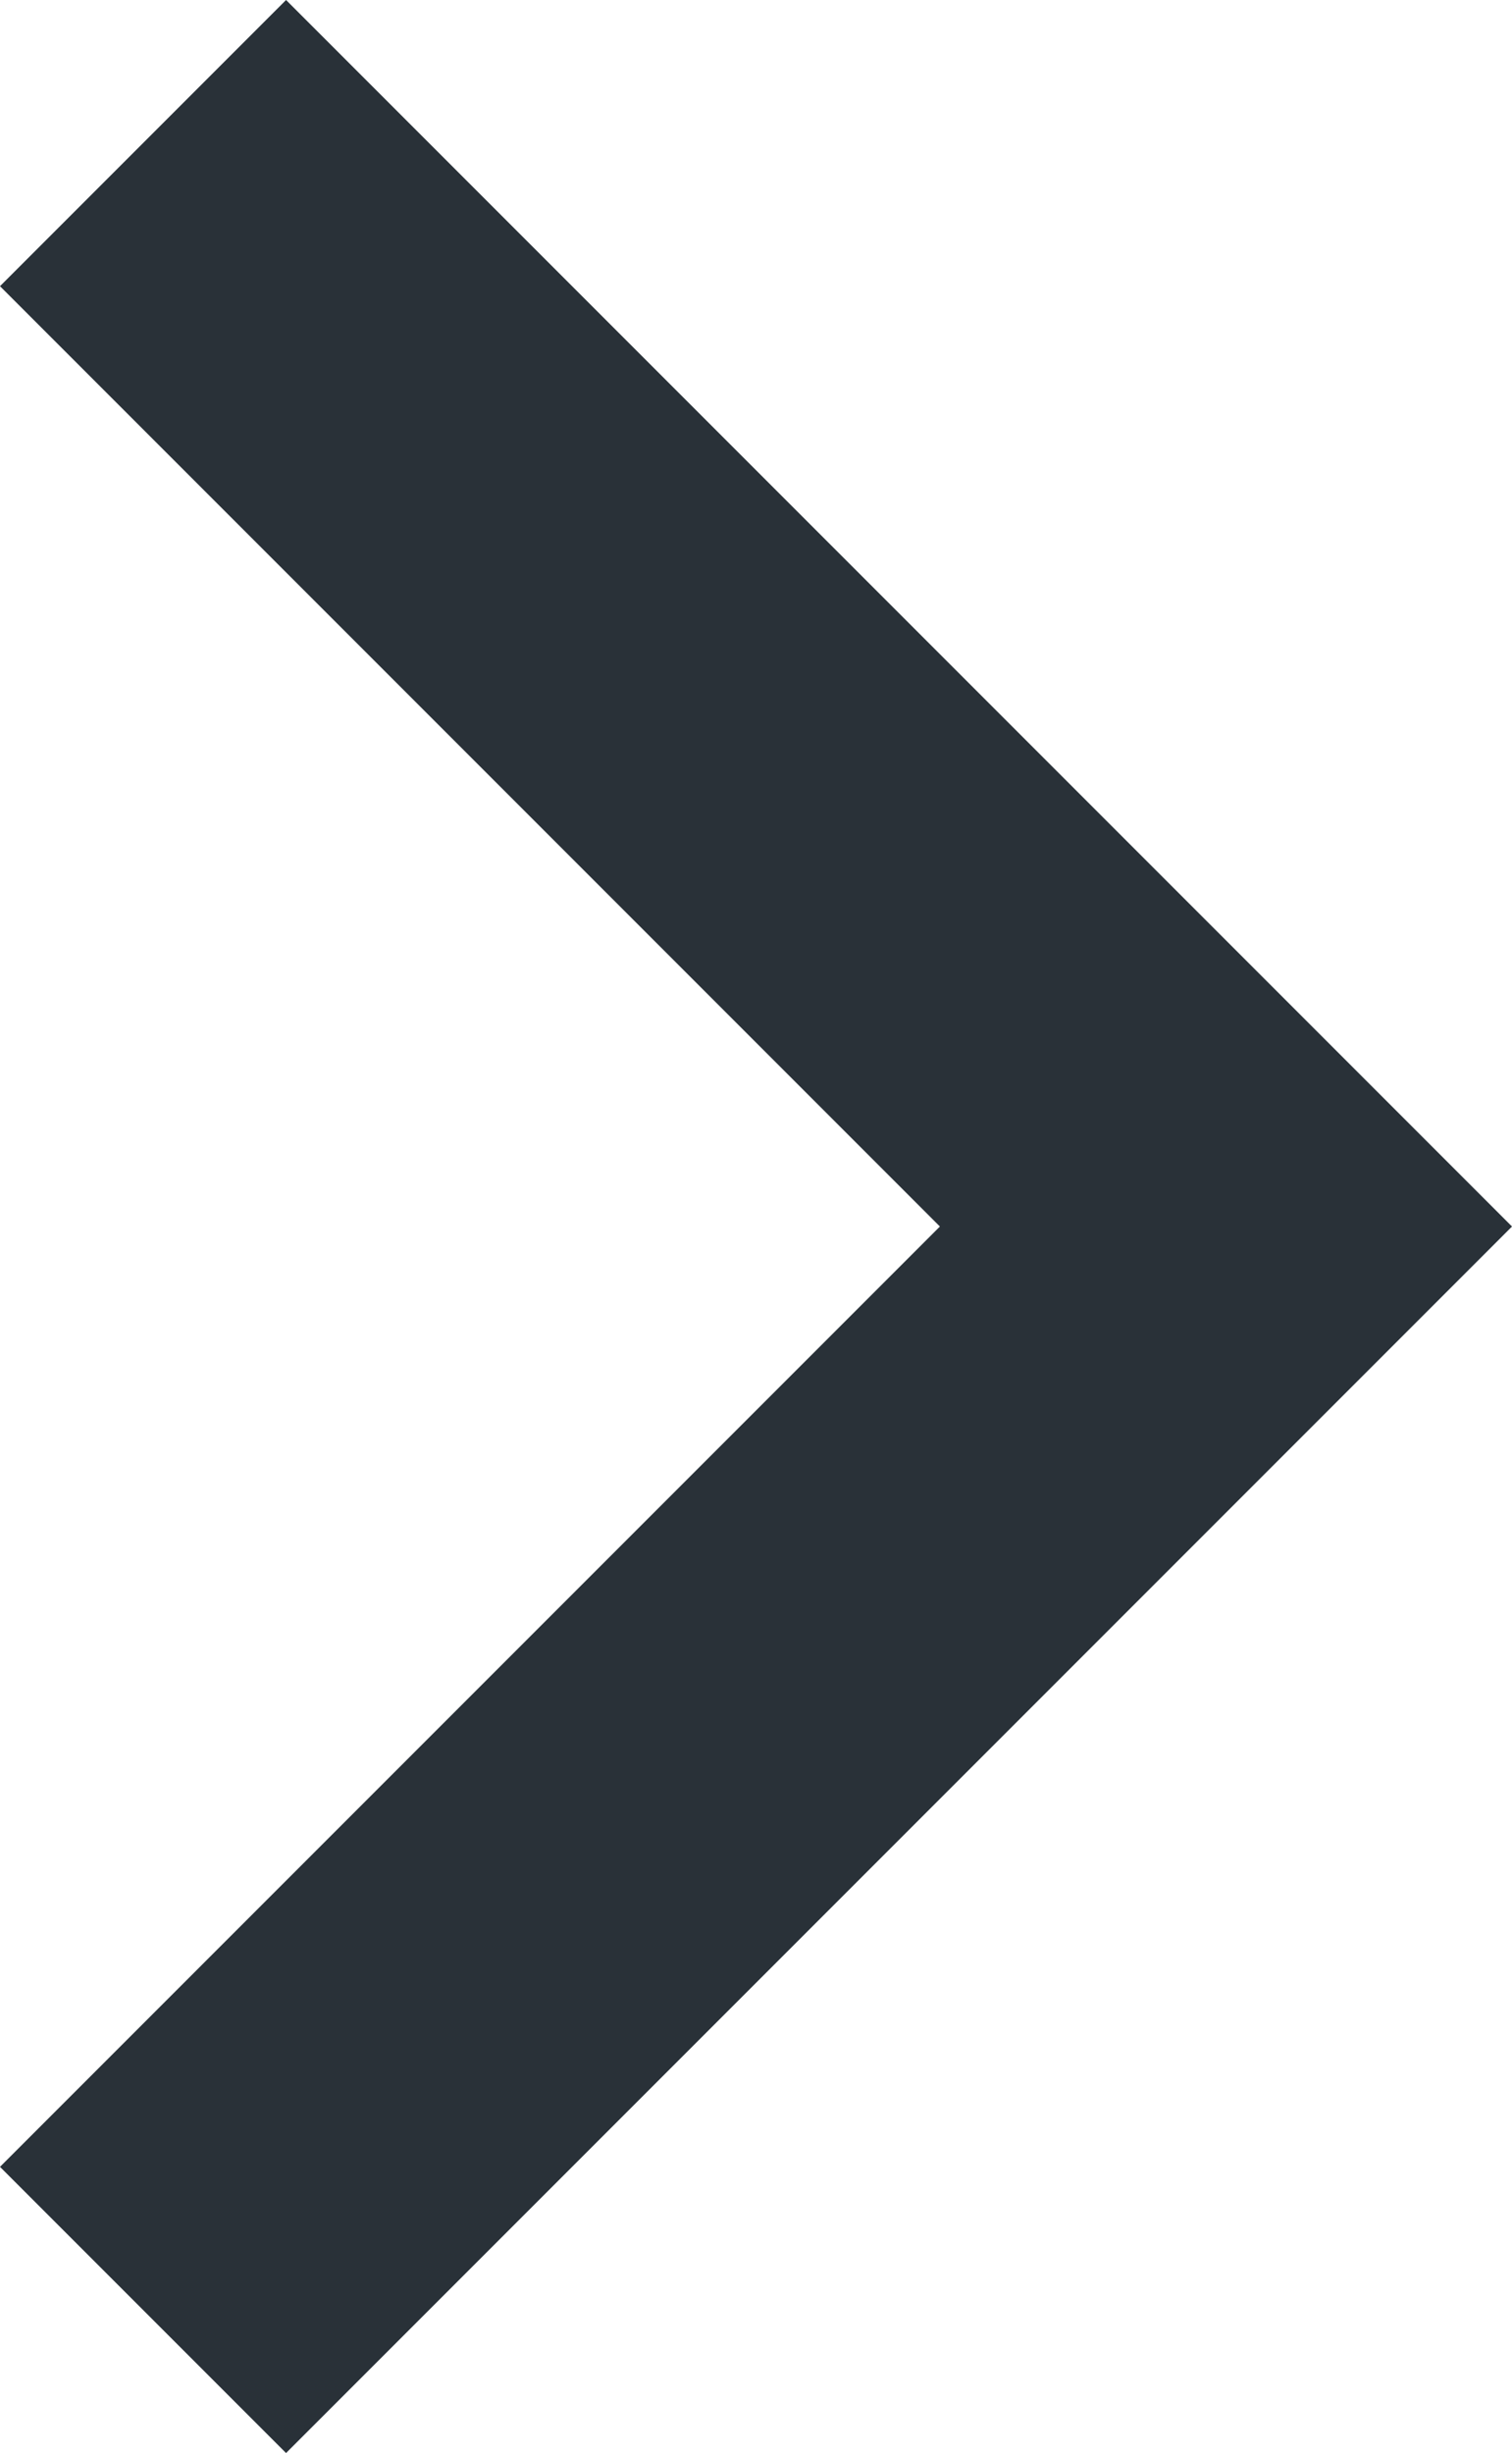
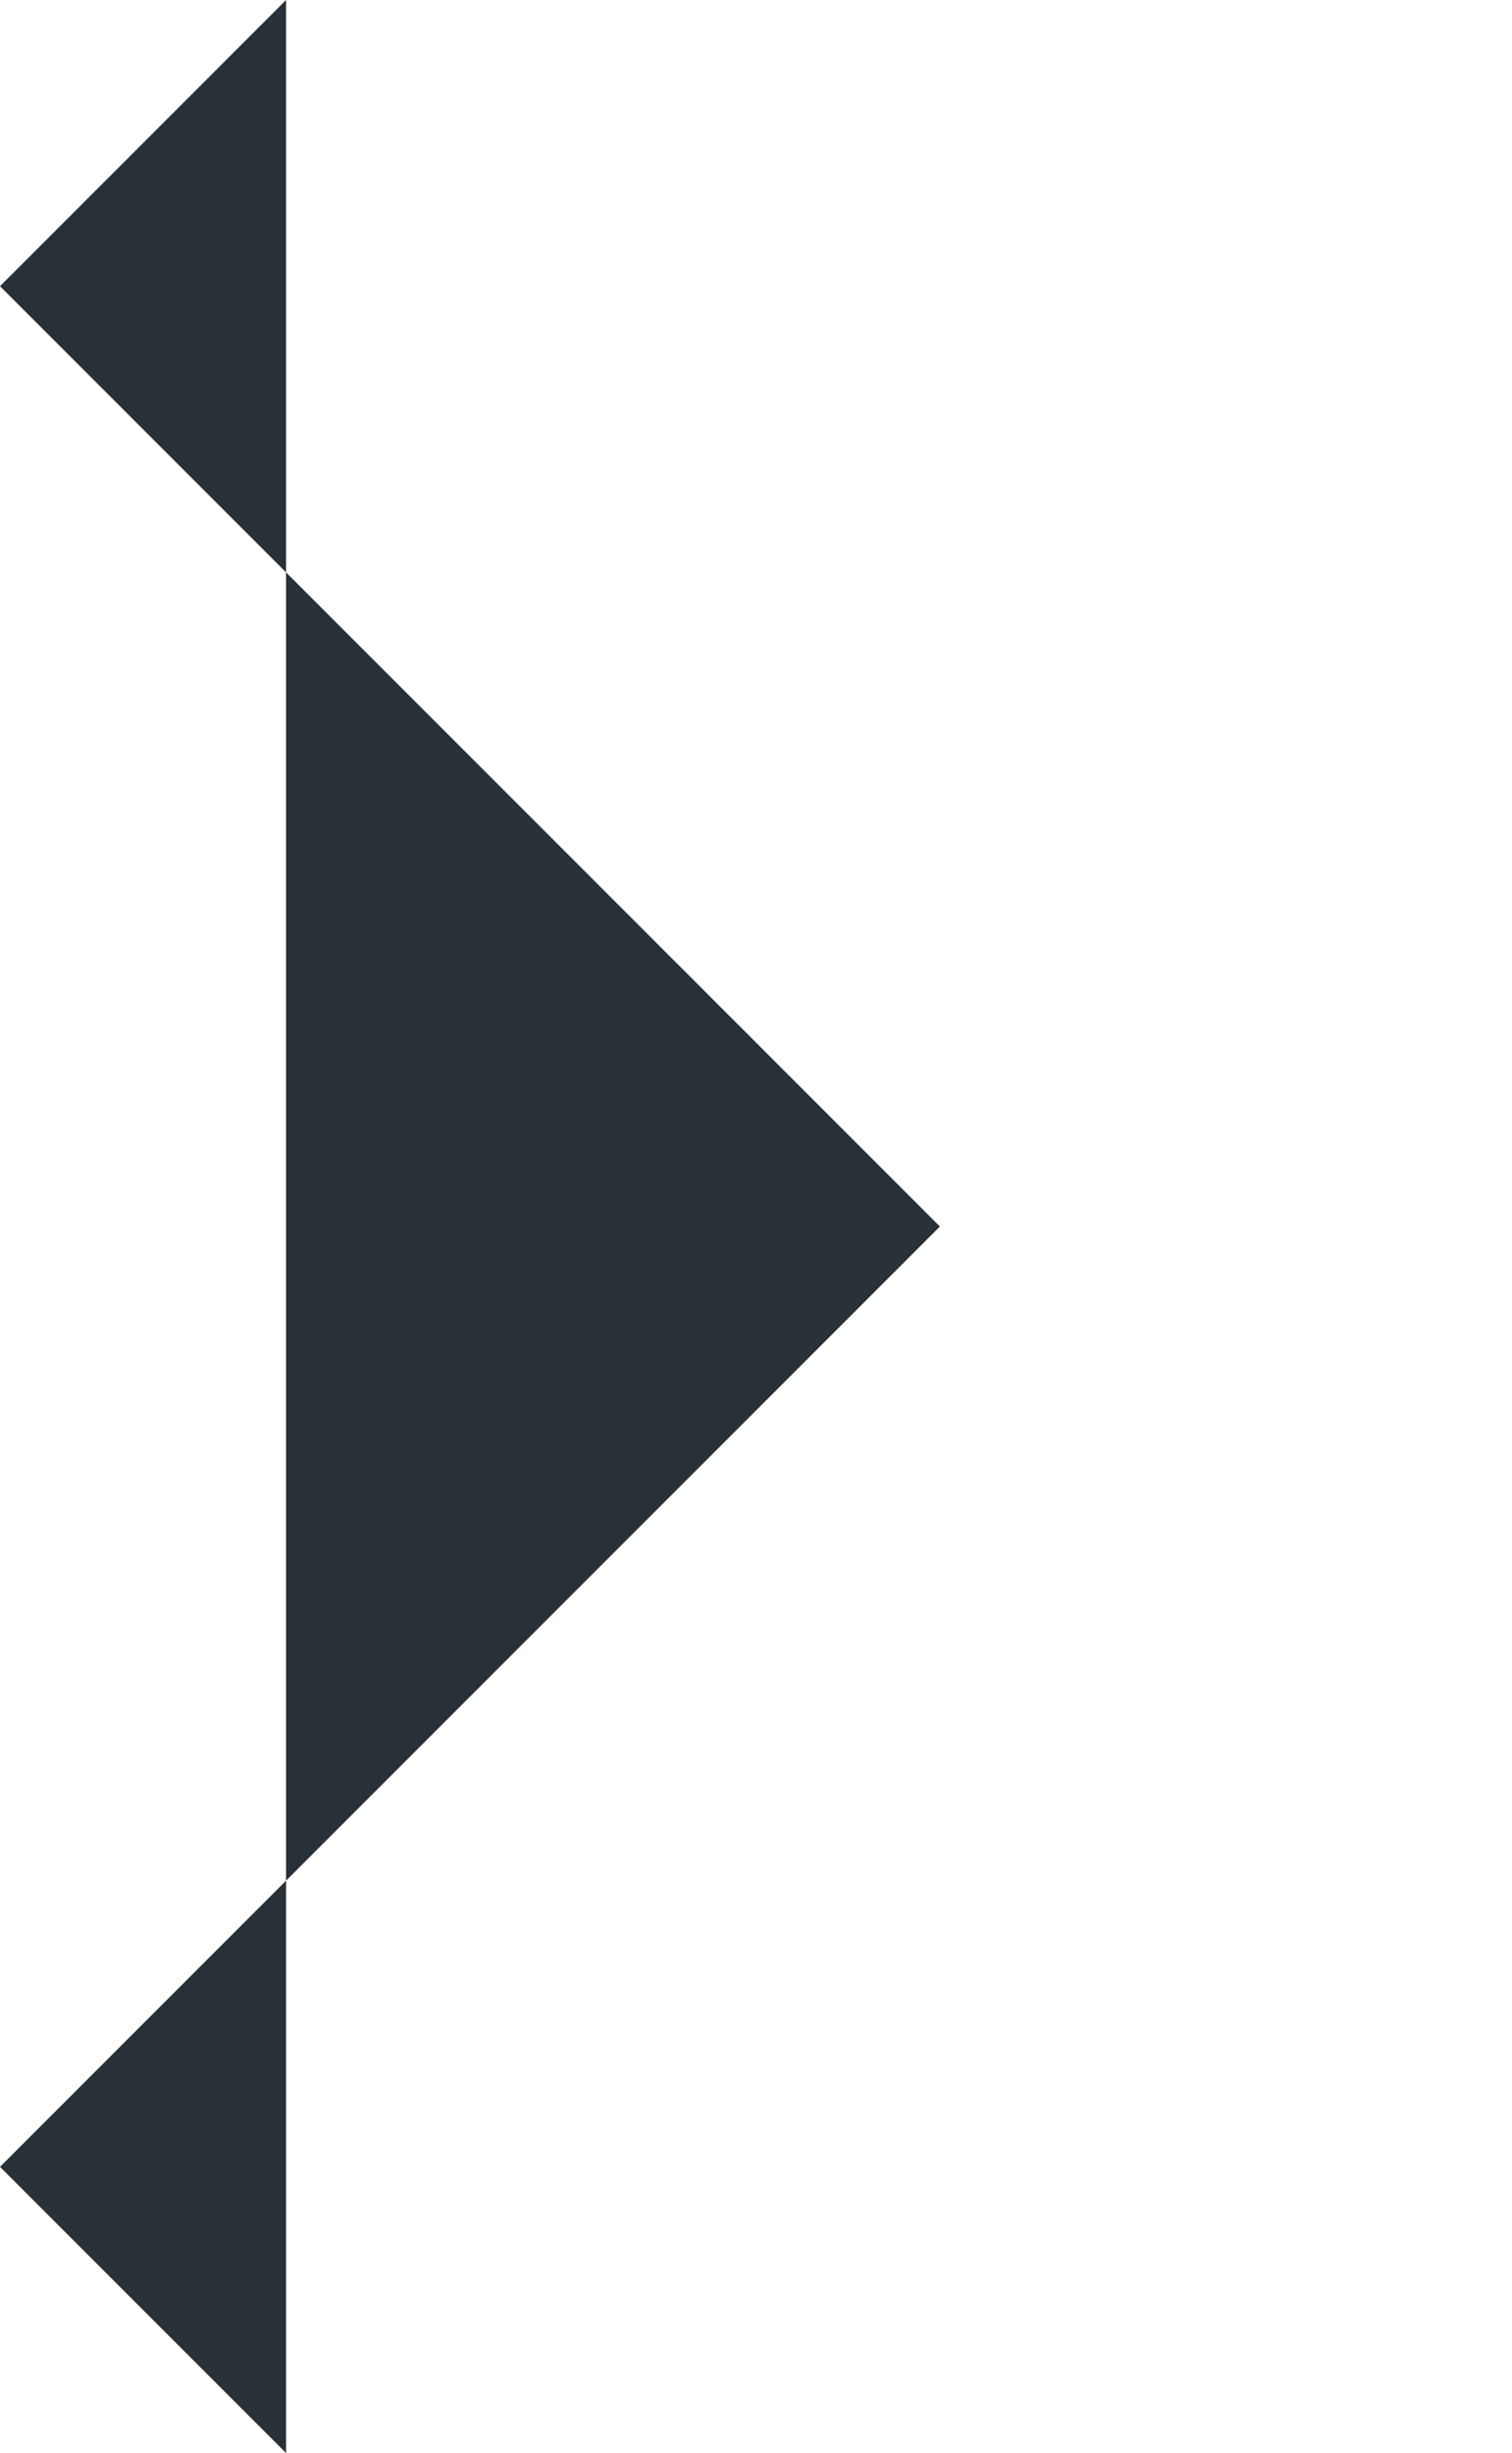
<svg xmlns="http://www.w3.org/2000/svg" width="9.25" height="15" viewBox="0 0 9.25 15">
  <defs>
    <style>.a{fill:#293138;}</style>
  </defs>
  <g transform="translate(-58.65)">
    <g transform="translate(58.65)">
-       <path class="a" d="M60.4,0,58.65,1.75,64.4,7.5l-5.75,5.75L60.4,15l7.5-7.5Z" transform="translate(-58.65)" />
+       <path class="a" d="M60.4,0,58.65,1.75,64.4,7.5l-5.75,5.75L60.4,15Z" transform="translate(-58.65)" />
    </g>
  </g>
</svg>